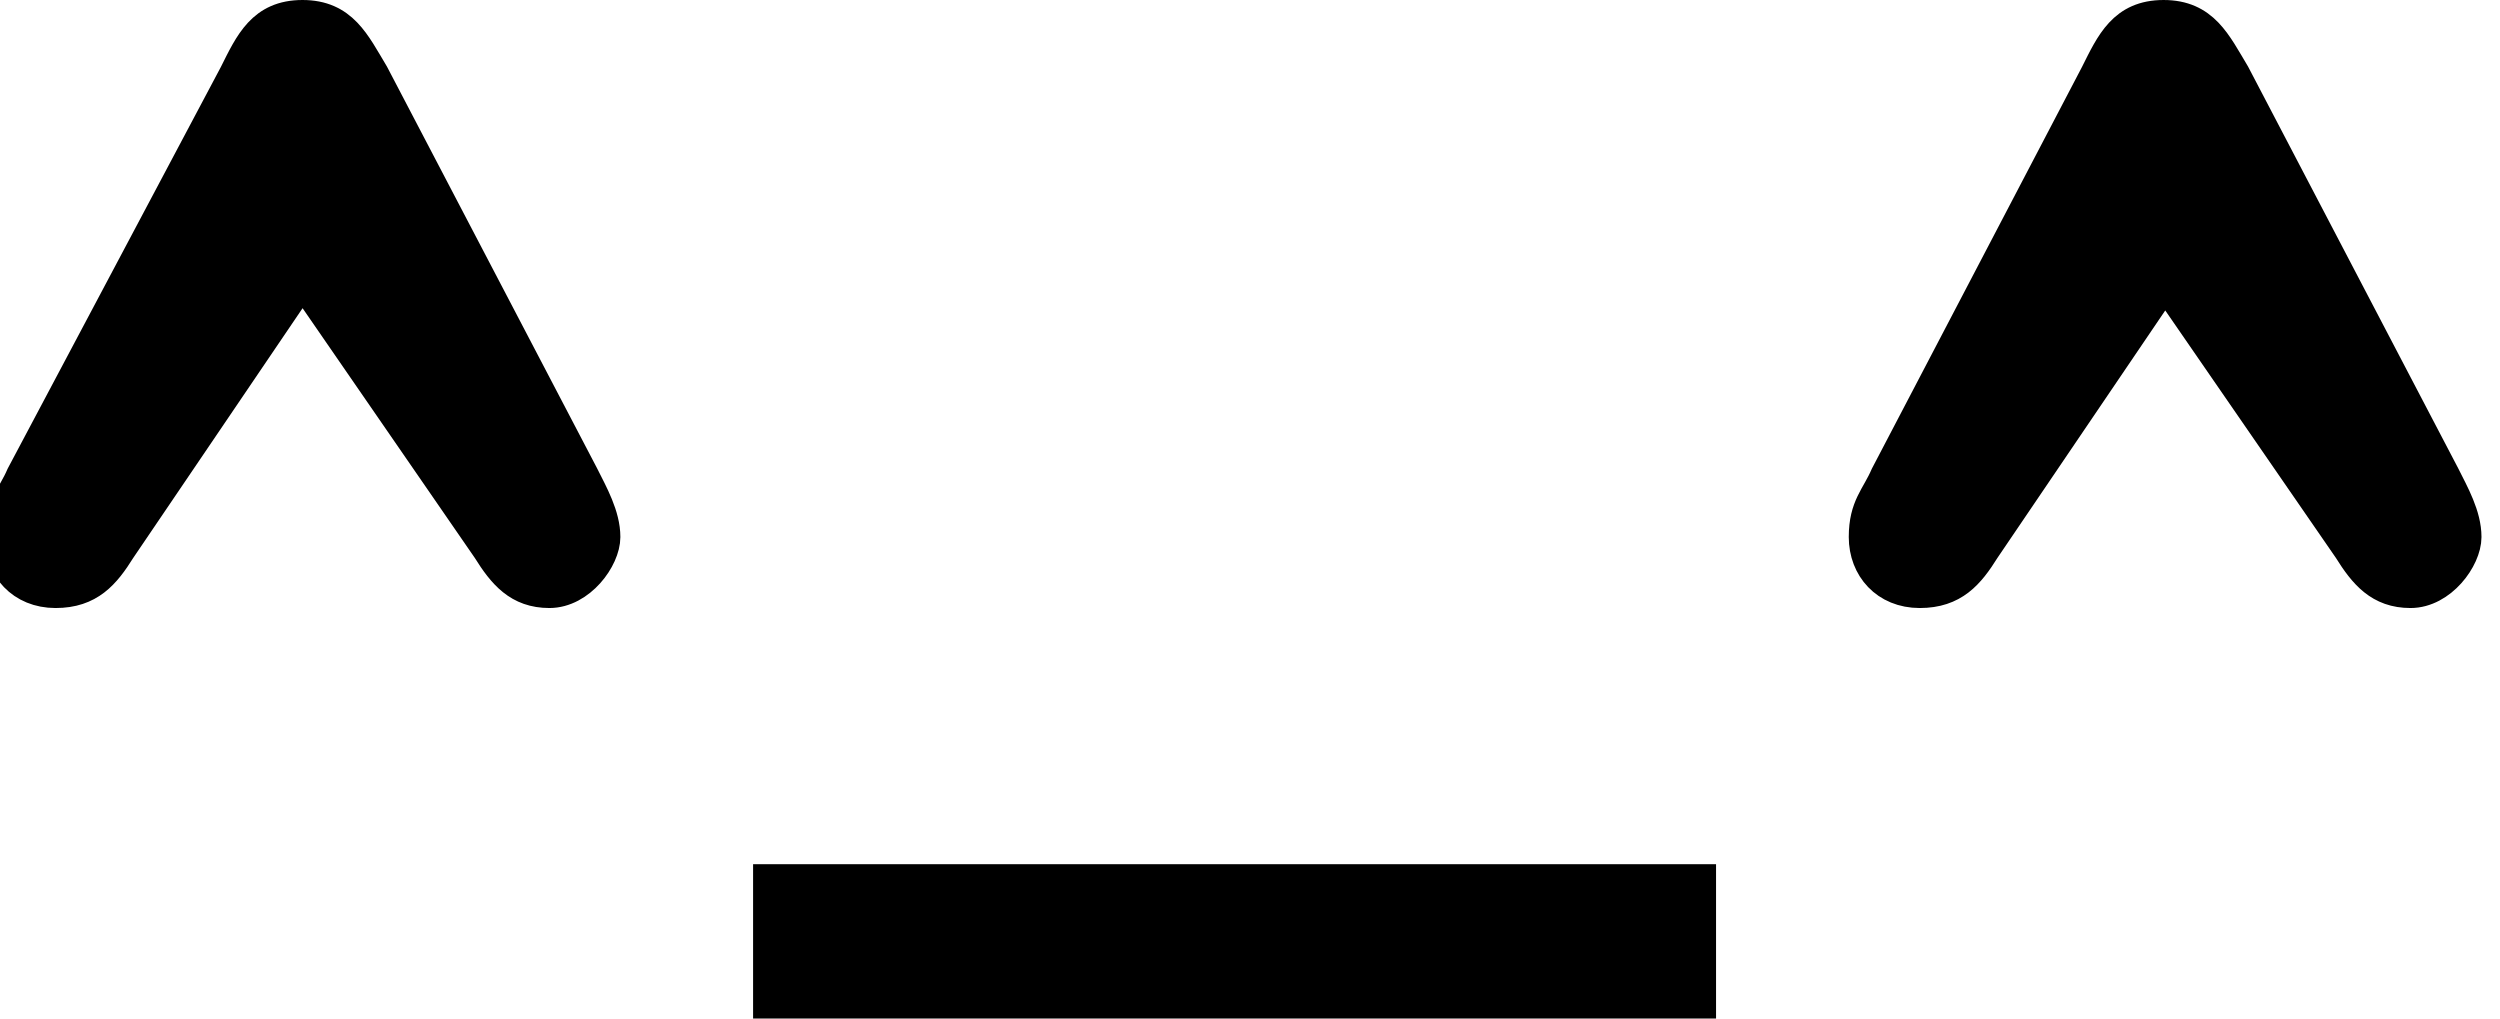
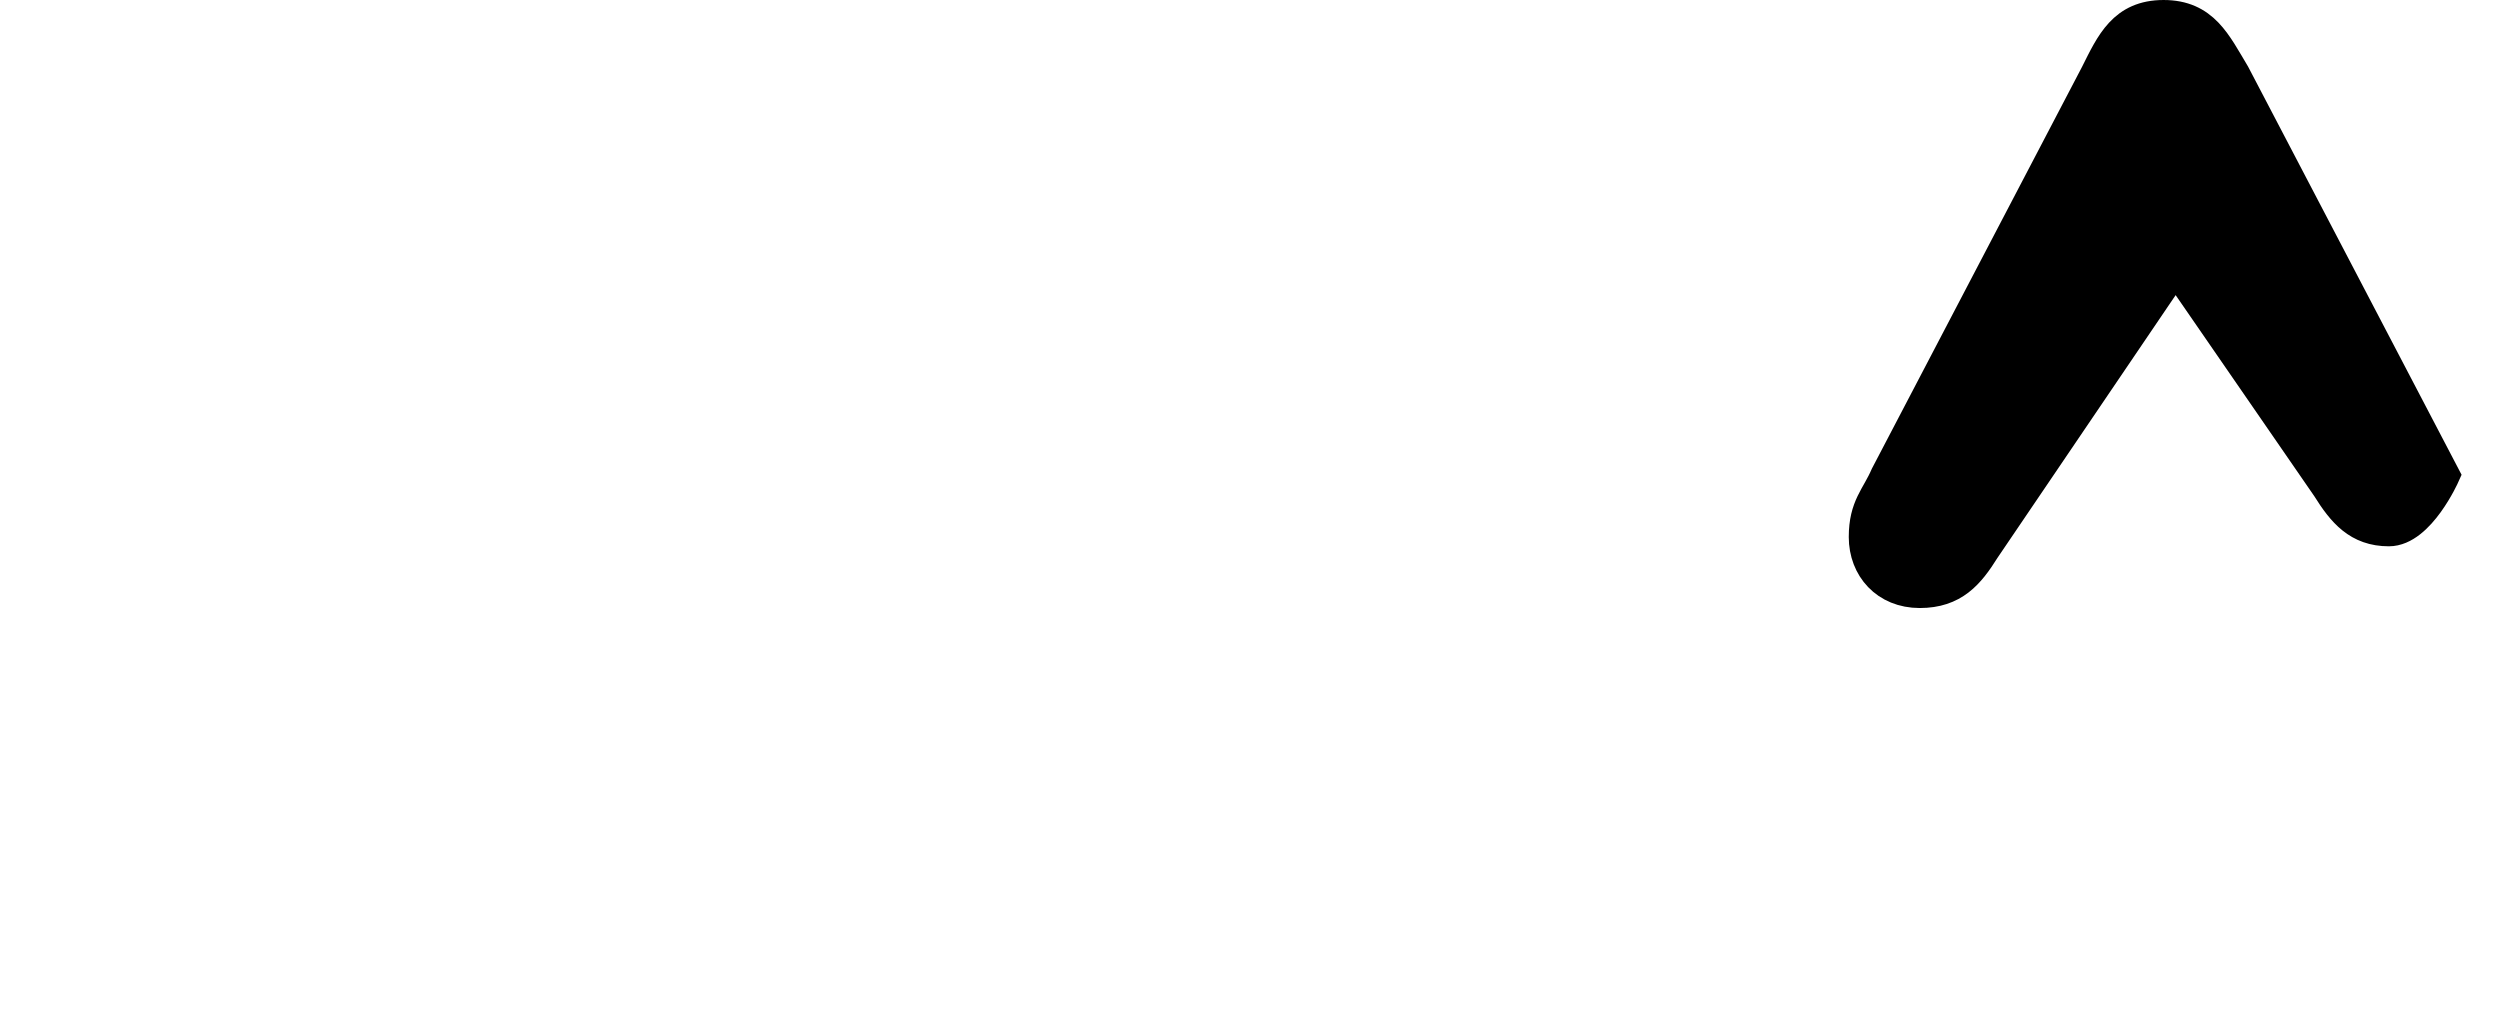
<svg xmlns="http://www.w3.org/2000/svg" id="Layer_1" version="1.1" viewBox="0 0 81 33">
  <defs>
    <style>
      .st0 {
        stroke: #000;
        stroke-miterlimit: 10;
      }
    </style>
  </defs>
-   <path class="st0" d="M70.2,9.1l-5.9,8.7c-.5.8-1,1.4-2.1,1.4s-1.8-.8-1.8-1.8.4-1.3.7-2l6.8-13c.5-1,.9-1.9,2.2-1.9s1.7.9,2.3,1.9l6.8,13c.3.6.7,1.3.7,2s-.8,1.8-1.8,1.8-1.5-.6-2-1.4l-6-8.7Z" />
-   <path class="st0" d="M24.9,28.5h30.2v4.2h-30.2v-4.2Z" />
-   <path class="st0" d="M9.8,9.1l-5.9,8.7c-.5.8-1,1.4-2.1,1.4S0,18.4,0,17.4s.4-1.3.7-2L7.6,2.4c.5-1,.9-1.9,2.2-1.9s1.7.9,2.3,1.9l6.8,13c.3.6.7,1.3.7,2s-.8,1.8-1.8,1.8-1.5-.6-2-1.4l-6-8.7Z" />
+   <path class="st0" d="M70.2,9.1l-5.9,8.7c-.5.8-1,1.4-2.1,1.4s-1.8-.8-1.8-1.8.4-1.3.7-2l6.8-13c.5-1,.9-1.9,2.2-1.9s1.7.9,2.3,1.9l6.8,13s-.8,1.8-1.8,1.8-1.5-.6-2-1.4l-6-8.7Z" />
</svg>